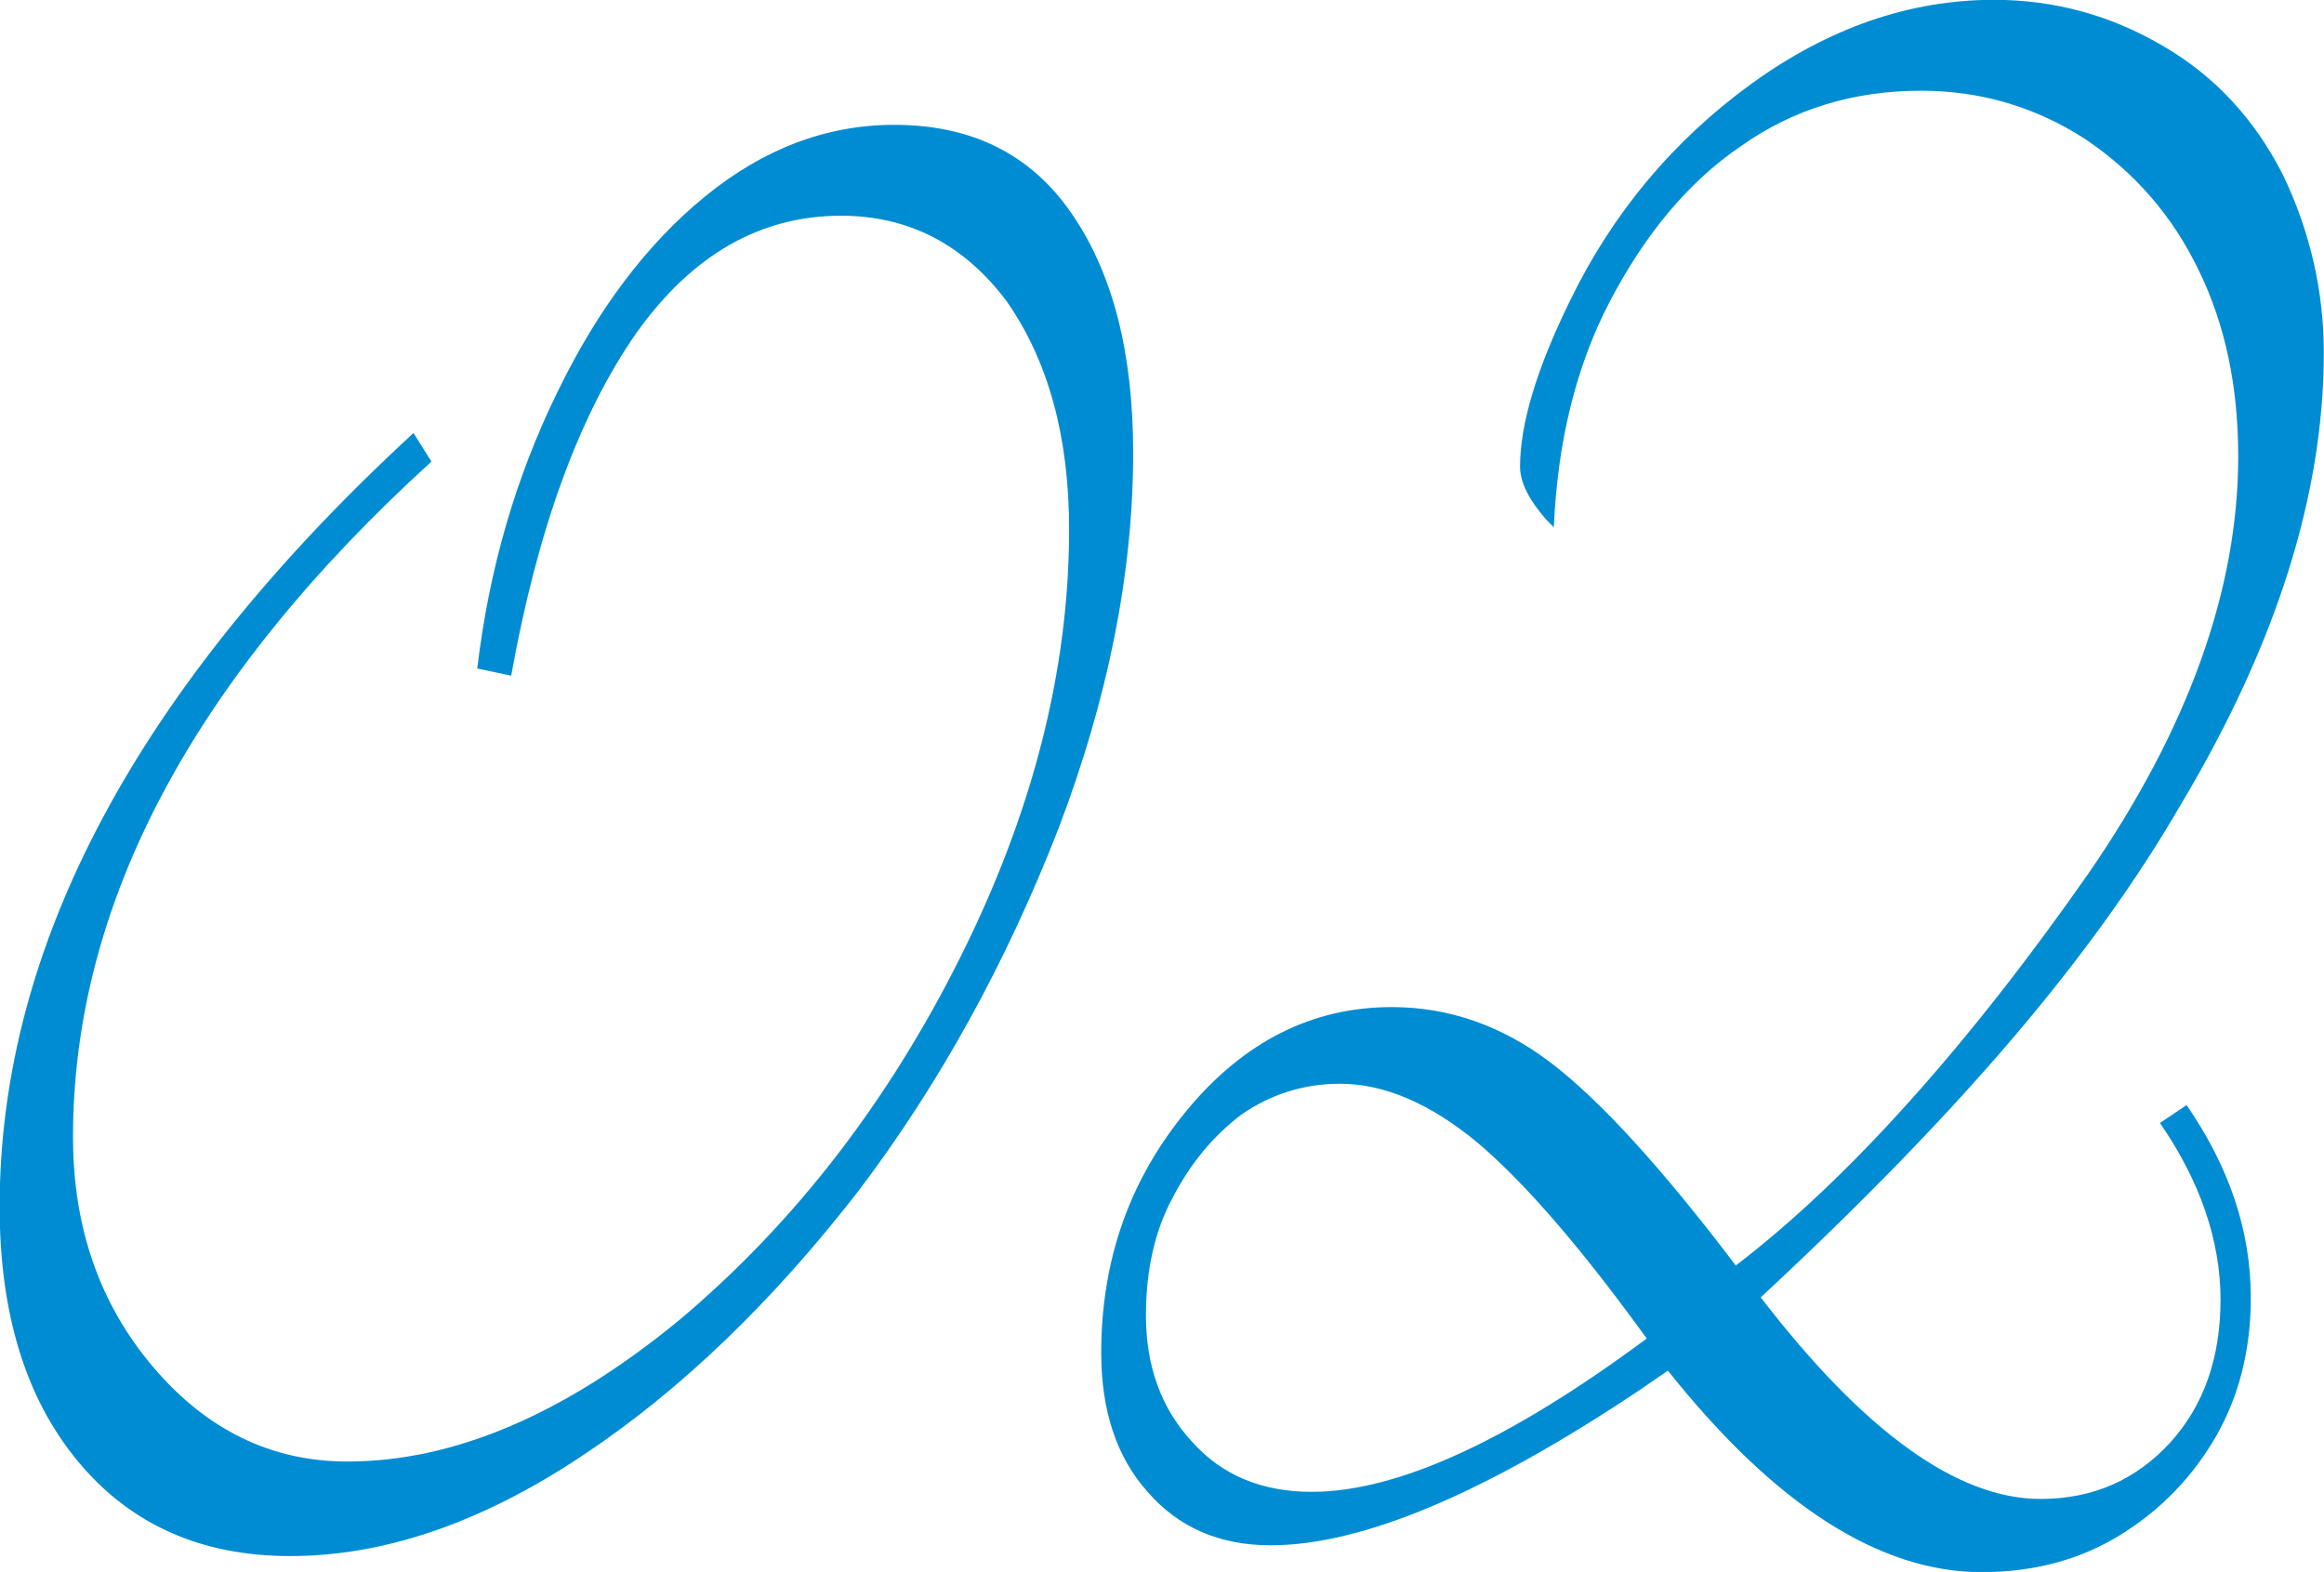
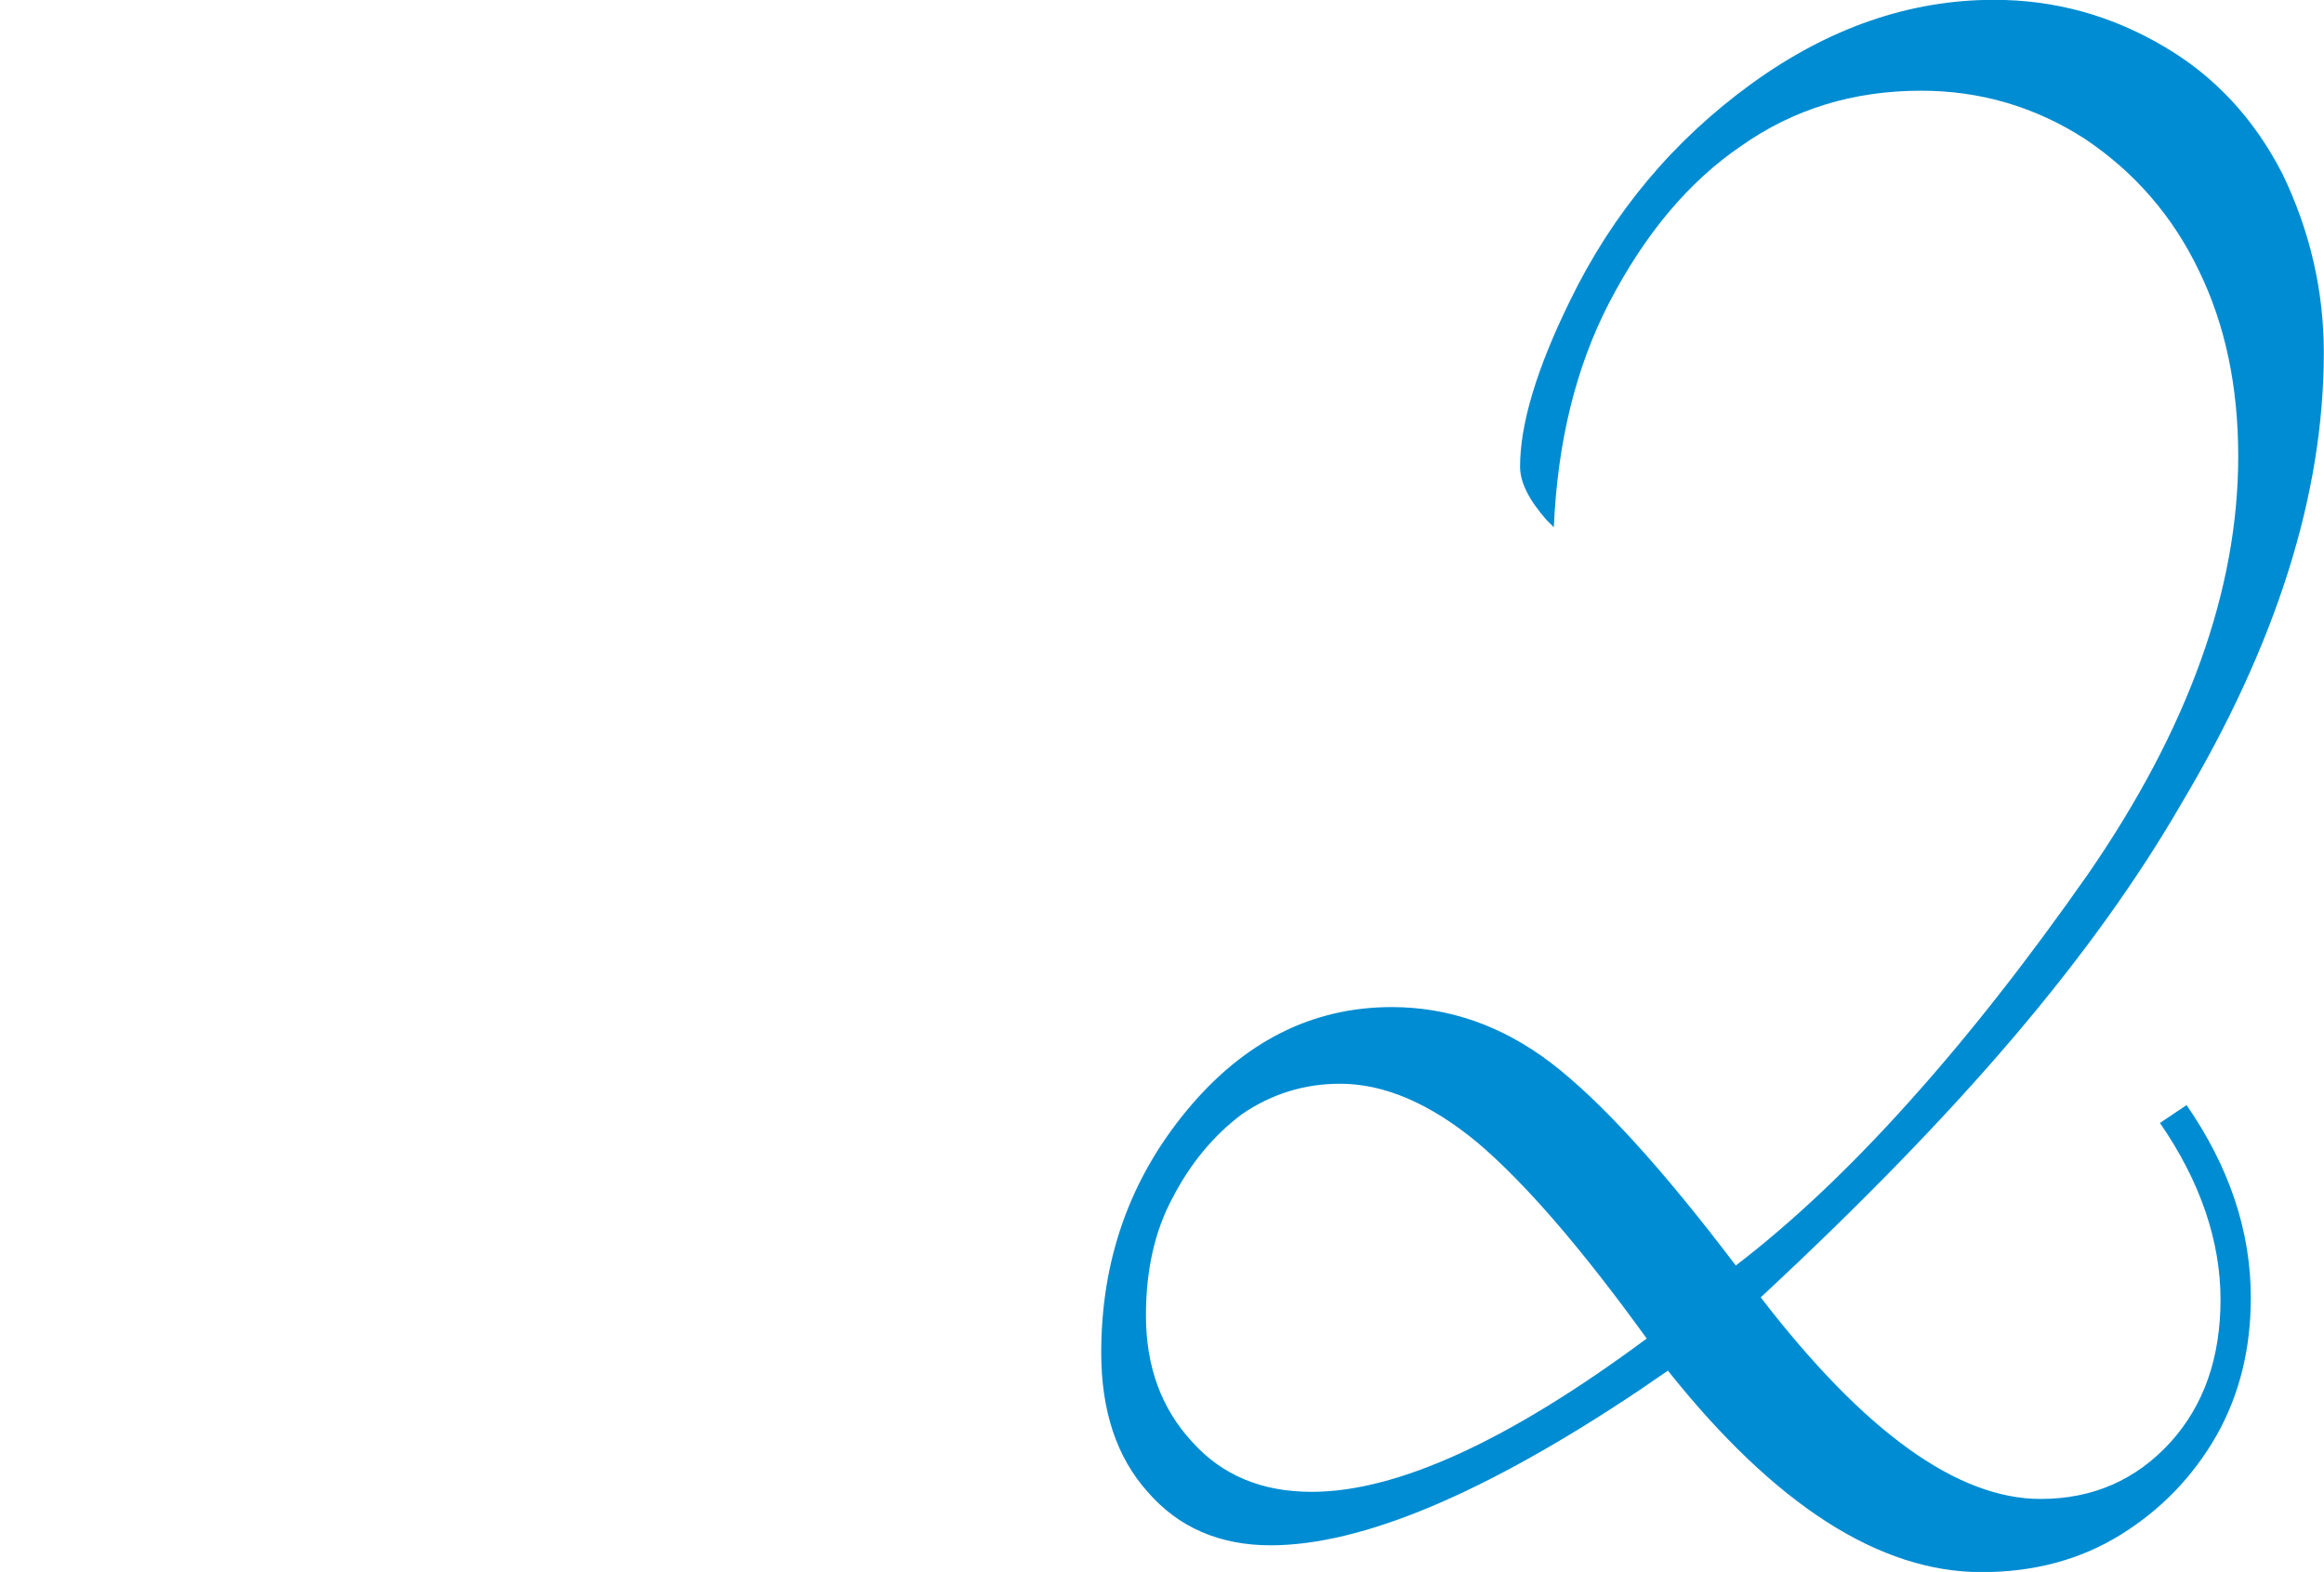
<svg xmlns="http://www.w3.org/2000/svg" id="b" viewBox="0 0 127.34 86.13">
  <defs>
    <style>.d{fill:#008cd2;}</style>
  </defs>
  <g id="c">
-     <path class="d" d="M22.66,23.73l.98,1.56C10.55,37.21,4,49.55,4,62.3c0,4.95,1.46,9.15,4.39,12.6,2.93,3.45,6.48,5.18,10.64,5.18,5.86,0,11.95-2.6,18.26-7.81,6.25-5.27,11.36-11.88,15.33-19.82,3.97-7.94,5.96-15.75,5.96-23.44,0-5.08-1.14-9.24-3.42-12.5-2.34-3.12-5.37-4.69-9.08-4.69-4.43,0-8.17,2.15-11.23,6.45-3.12,4.49-5.4,10.74-6.84,18.75l-1.86-.39c.65-5.47,2.12-10.51,4.39-15.14,2.21-4.56,4.92-8.14,8.11-10.74,3.19-2.6,6.64-3.91,10.35-3.91,4.23,0,7.45,1.6,9.67,4.79,2.28,3.26,3.42,7.65,3.42,13.18,0,6.58-1.37,13.44-4.1,20.61-2.87,7.36-6.51,13.96-10.94,19.82-4.75,6.12-9.77,10.94-15.04,14.45-5.53,3.71-10.91,5.57-16.11,5.57-4.88,0-8.76-1.73-11.62-5.18-2.87-3.45-4.3-8.11-4.3-13.96,0-14.32,7.55-28.45,22.66-42.38Z" />
    <path class="d" d="M96.48,71.09c5.66,7.36,10.77,11.04,15.33,11.04,2.86,0,5.24-1.04,7.13-3.12,1.82-2.02,2.73-4.62,2.73-7.81s-1.11-6.48-3.32-9.67l1.46-.98c2.34,3.39,3.52,6.9,3.52,10.55,0,2.8-.62,5.31-1.86,7.52-1.3,2.28-3.06,4.1-5.27,5.47-2.21,1.37-4.75,2.05-7.62,2.05-5.6,0-11.33-3.68-17.19-11.04l-1.56,1.07c-8.46,5.66-15.2,8.5-20.21,8.5-2.8,0-5.05-.98-6.74-2.93-1.69-1.89-2.54-4.43-2.54-7.62,0-5.08,1.56-9.5,4.69-13.28,3.12-3.77,6.87-5.66,11.23-5.66,3.12,0,6.02,1.01,8.69,3.03,2.73,2.08,6.12,5.8,10.16,11.13,3.06-2.34,6.22-5.32,9.47-8.94,3.25-3.61,6.54-7.8,9.86-12.55,5.47-7.94,8.2-15.56,8.2-22.85,0-3.84-.72-7.23-2.15-10.16-1.43-2.99-3.52-5.4-6.25-7.23-2.73-1.76-5.73-2.64-8.98-2.64-3.71,0-7,1.01-9.86,3.03-2.87,1.95-5.27,4.82-7.23,8.59-1.82,3.52-2.83,7.62-3.03,12.3l-.39-.39c-.98-1.11-1.46-2.08-1.46-2.93,0-2.34.91-5.37,2.73-9.08,2.34-4.82,5.66-8.79,9.96-11.91,4.23-3.06,8.66-4.59,13.28-4.59,3.32,0,6.41.85,9.28,2.54,2.8,1.63,4.98,3.97,6.54,7.03,1.5,3.12,2.25,6.38,2.25,9.77,0,7.75-2.6,15.98-7.81,24.71-2.41,4.17-5.49,8.45-9.23,12.84-3.74,4.39-8.35,9.13-13.82,14.21ZM90.23,73.34c-3.58-4.95-6.67-8.53-9.28-10.74-2.6-2.15-5.11-3.22-7.52-3.22-1.95,0-3.74.55-5.37,1.66-1.56,1.17-2.83,2.7-3.81,4.59-.98,1.82-1.46,3.97-1.46,6.45,0,2.8.85,5.11,2.54,6.93,1.63,1.82,3.81,2.73,6.54,2.73,4.69,0,10.81-2.8,18.36-8.4Z" />
  </g>
</svg>